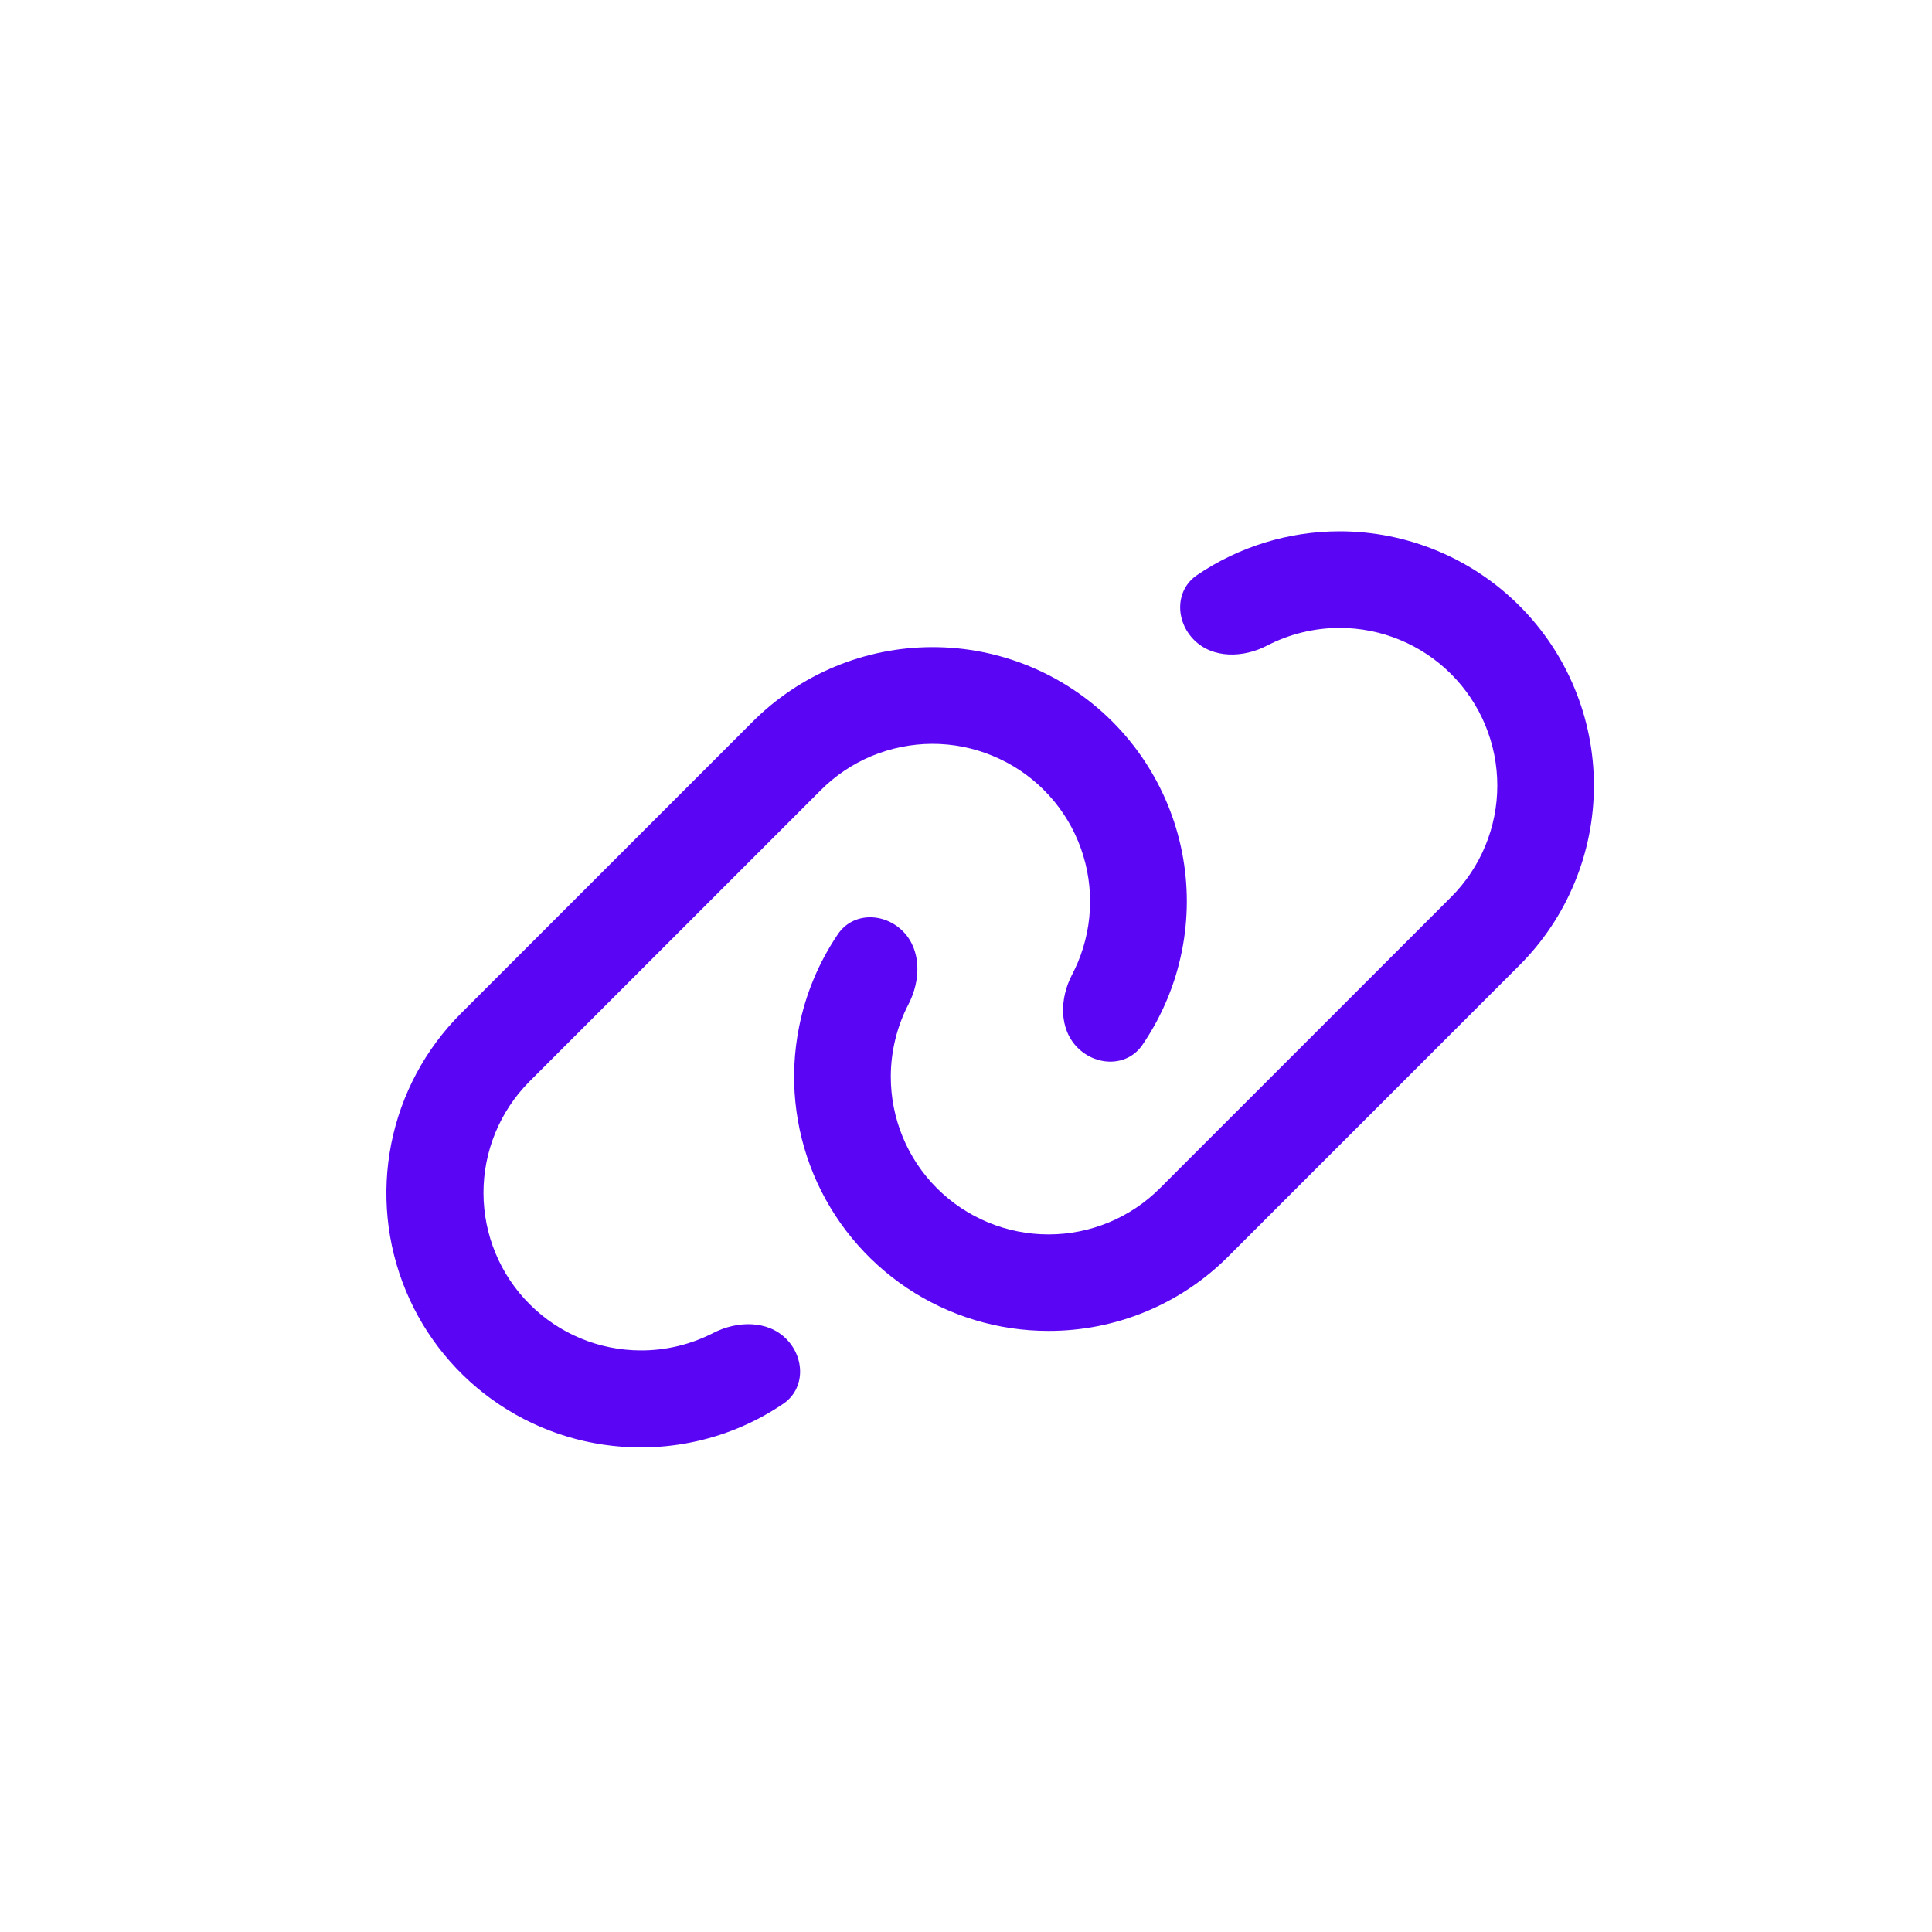
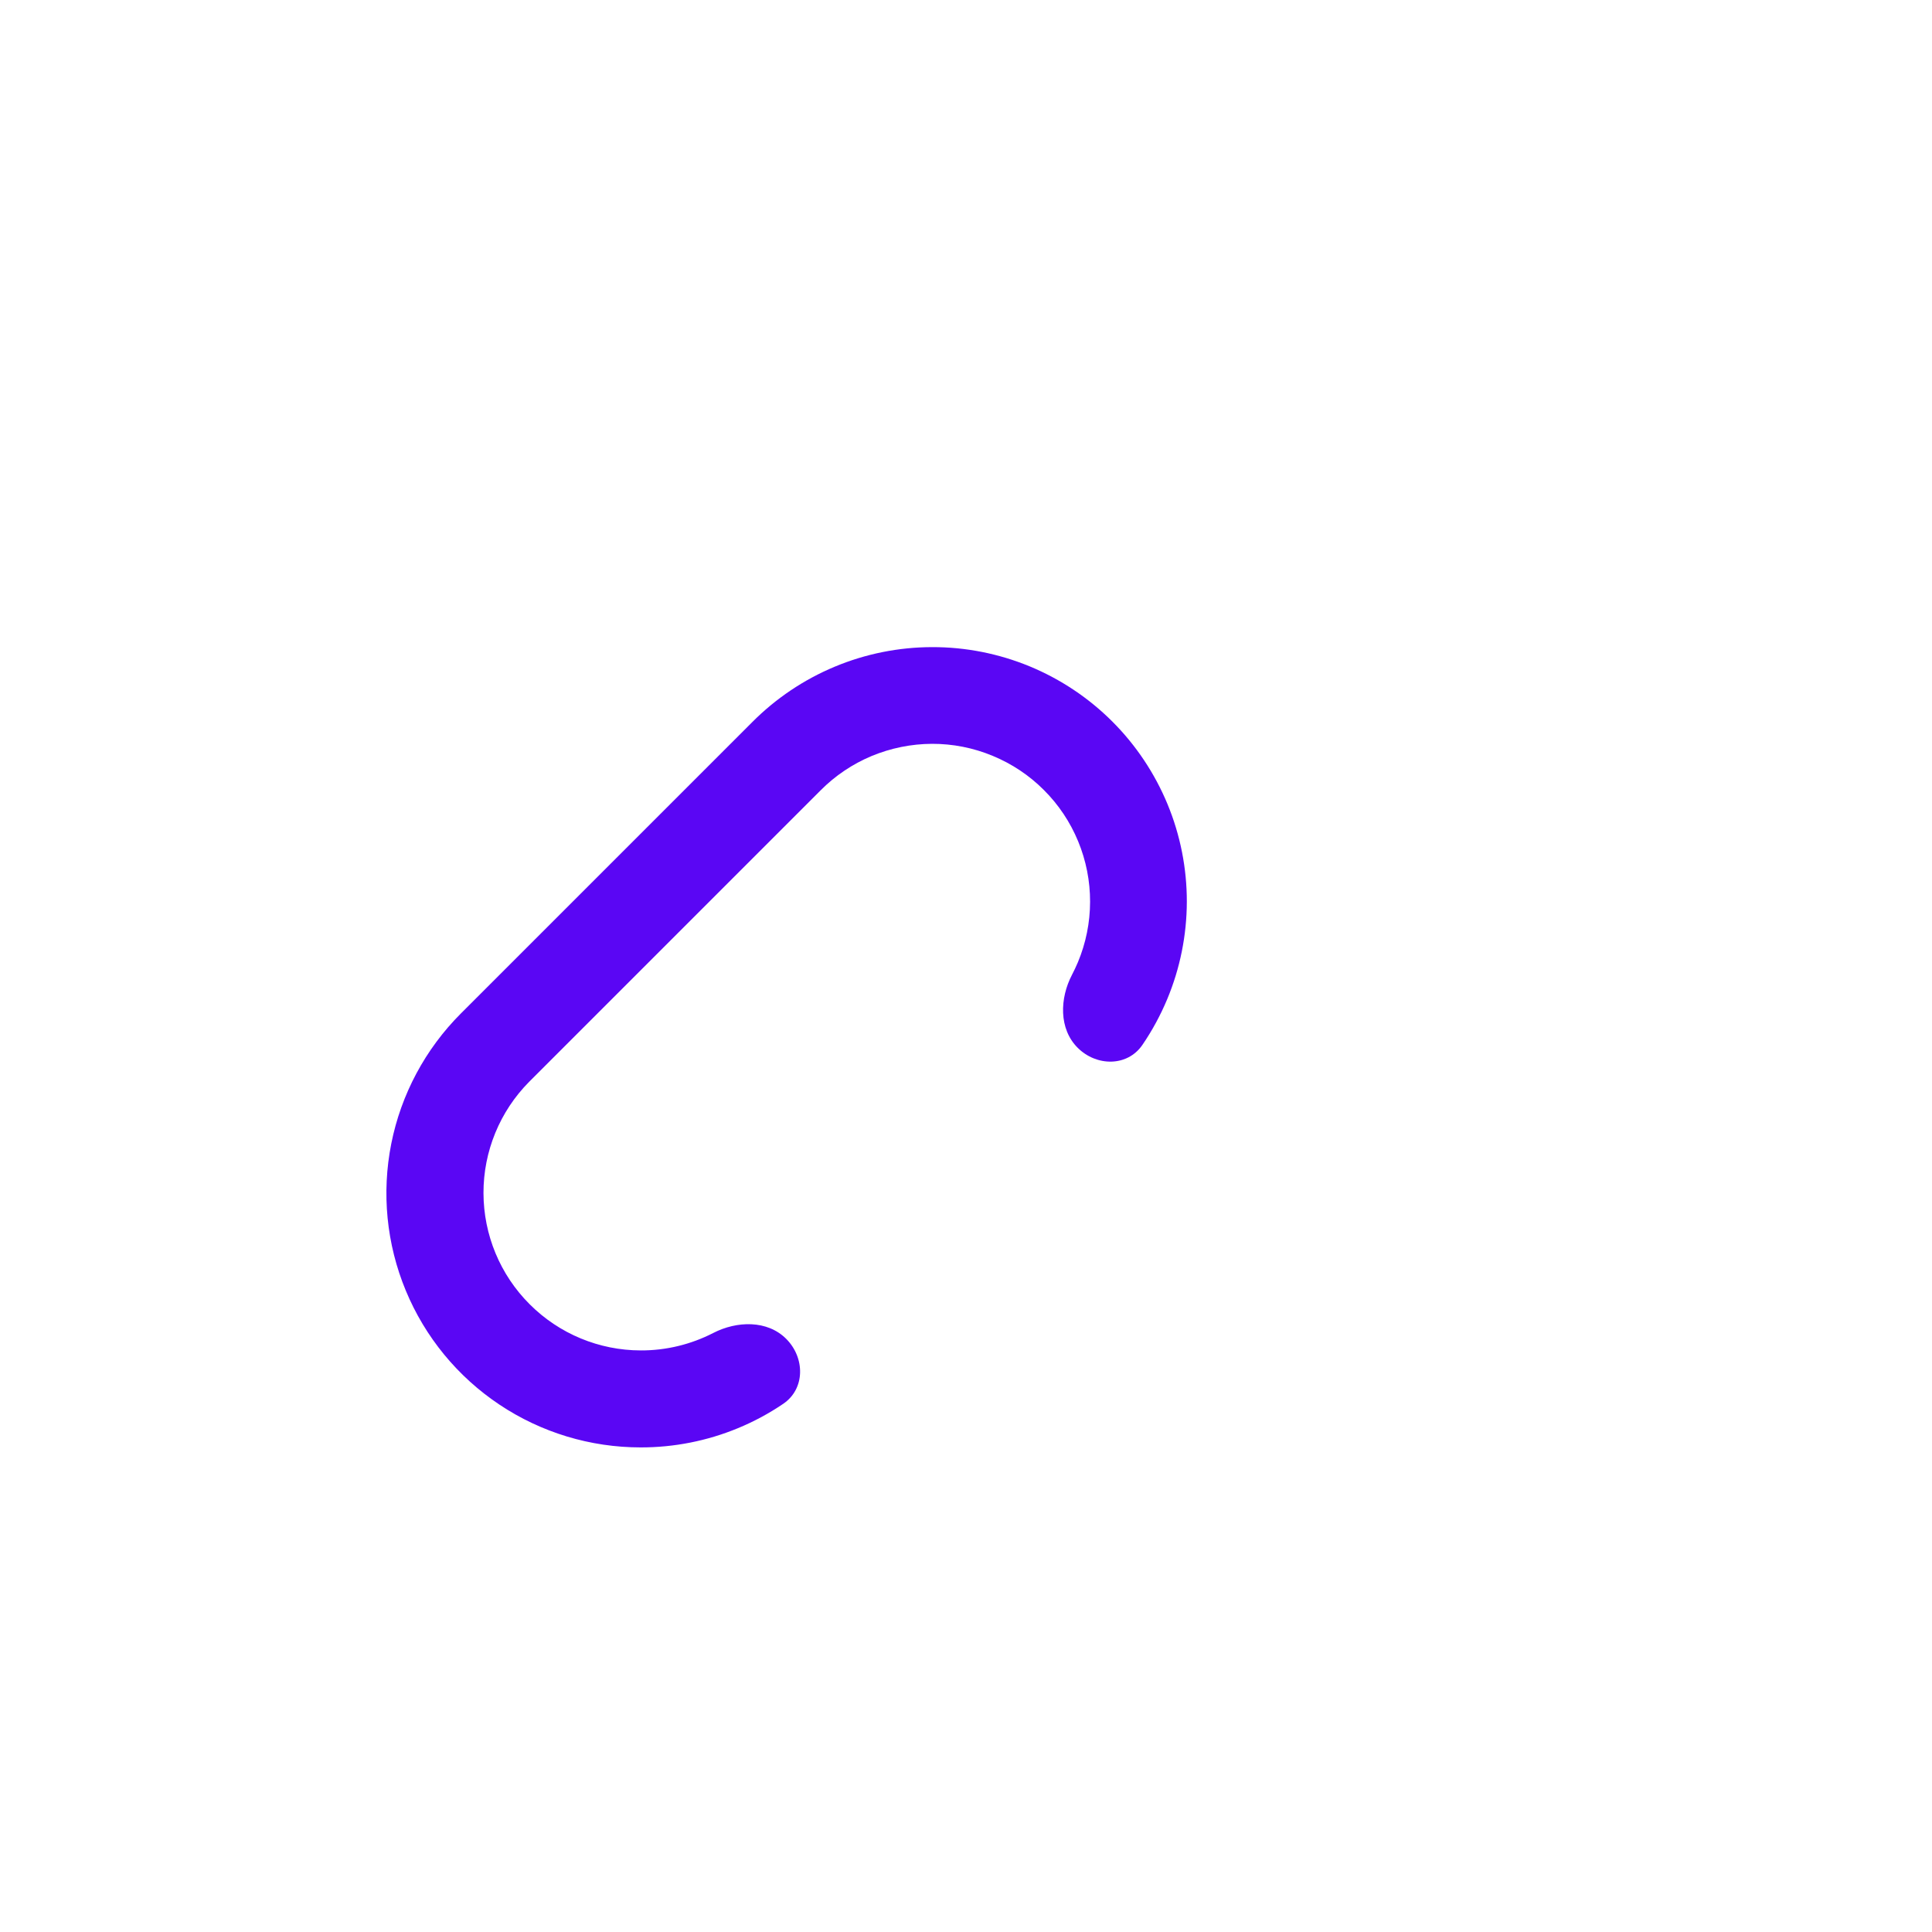
<svg xmlns="http://www.w3.org/2000/svg" width="40" height="40" viewBox="0 0 40 40" fill="none">
-   <path d="M21.707 27.555C20.666 27.556 19.648 27.247 18.782 26.669C17.916 26.091 17.241 25.269 16.842 24.308C16.444 23.346 16.339 22.287 16.543 21.266C16.68 20.574 16.956 19.92 17.348 19.341C17.658 18.884 18.3 18.888 18.691 19.278C19.082 19.669 19.064 20.299 18.81 20.79C18.571 21.25 18.443 21.765 18.443 22.293C18.443 23.159 18.786 23.989 19.398 24.601C20.011 25.213 20.841 25.557 21.706 25.557C22.572 25.558 23.402 25.214 24.014 24.602L30.044 18.572C30.656 17.959 31 17.129 31 16.264C31 15.398 30.656 14.568 30.044 13.956C29.432 13.344 28.602 13 27.736 13C27.207 13 26.692 13.128 26.232 13.367C25.741 13.622 25.111 13.639 24.721 13.249C24.331 12.858 24.326 12.216 24.784 11.906C25.649 11.32 26.676 11 27.736 11C28.427 11 29.112 11.136 29.75 11.401C30.389 11.665 30.969 12.053 31.458 12.542C31.947 13.03 32.335 13.611 32.599 14.249C32.864 14.888 33 15.572 33 16.264C33 16.955 32.864 17.639 32.599 18.278C32.335 18.917 31.947 19.497 31.458 19.986L25.428 26.016C24.94 26.505 24.36 26.892 23.721 27.157C23.082 27.421 22.398 27.556 21.707 27.555Z" fill="#5A06F4" />
  <path d="M13.264 29.967C12.223 29.967 11.205 29.659 10.34 29.081C9.474 28.503 8.799 27.681 8.401 26.719C8.002 25.757 7.898 24.699 8.101 23.678C8.304 22.657 8.806 21.719 9.542 20.983L15.572 14.953C16.06 14.462 16.64 14.071 17.28 13.804C17.919 13.537 18.605 13.399 19.298 13.398C19.991 13.396 20.677 13.532 21.318 13.796C21.958 14.061 22.54 14.449 23.03 14.939C23.52 15.429 23.908 16.011 24.173 16.651C24.438 17.292 24.573 17.978 24.572 18.671C24.57 19.364 24.432 20.05 24.165 20.689C24.026 21.021 23.854 21.338 23.652 21.634C23.341 22.088 22.701 22.082 22.312 21.693C21.92 21.302 21.939 20.669 22.196 20.179C22.239 20.096 22.279 20.011 22.316 19.924C22.482 19.527 22.568 19.102 22.569 18.672C22.57 18.242 22.486 17.816 22.322 17.419C22.158 17.021 21.917 16.66 21.613 16.357C21.309 16.052 20.948 15.812 20.55 15.648C20.153 15.483 19.727 15.399 19.297 15.4C18.867 15.402 18.442 15.488 18.045 15.653C17.648 15.819 17.288 16.062 16.986 16.367L10.956 22.397C10.348 23.01 10.008 23.839 10.01 24.702C10.012 25.566 10.355 26.393 10.966 27.003C11.576 27.614 12.403 27.958 13.267 27.959C13.793 27.961 14.307 27.834 14.767 27.598C15.258 27.345 15.887 27.329 16.277 27.719C16.669 28.111 16.673 28.755 16.215 29.065C15.921 29.264 15.608 29.433 15.278 29.569C14.64 29.833 13.955 29.968 13.264 29.967Z" fill="#5A06F4" />
</svg>